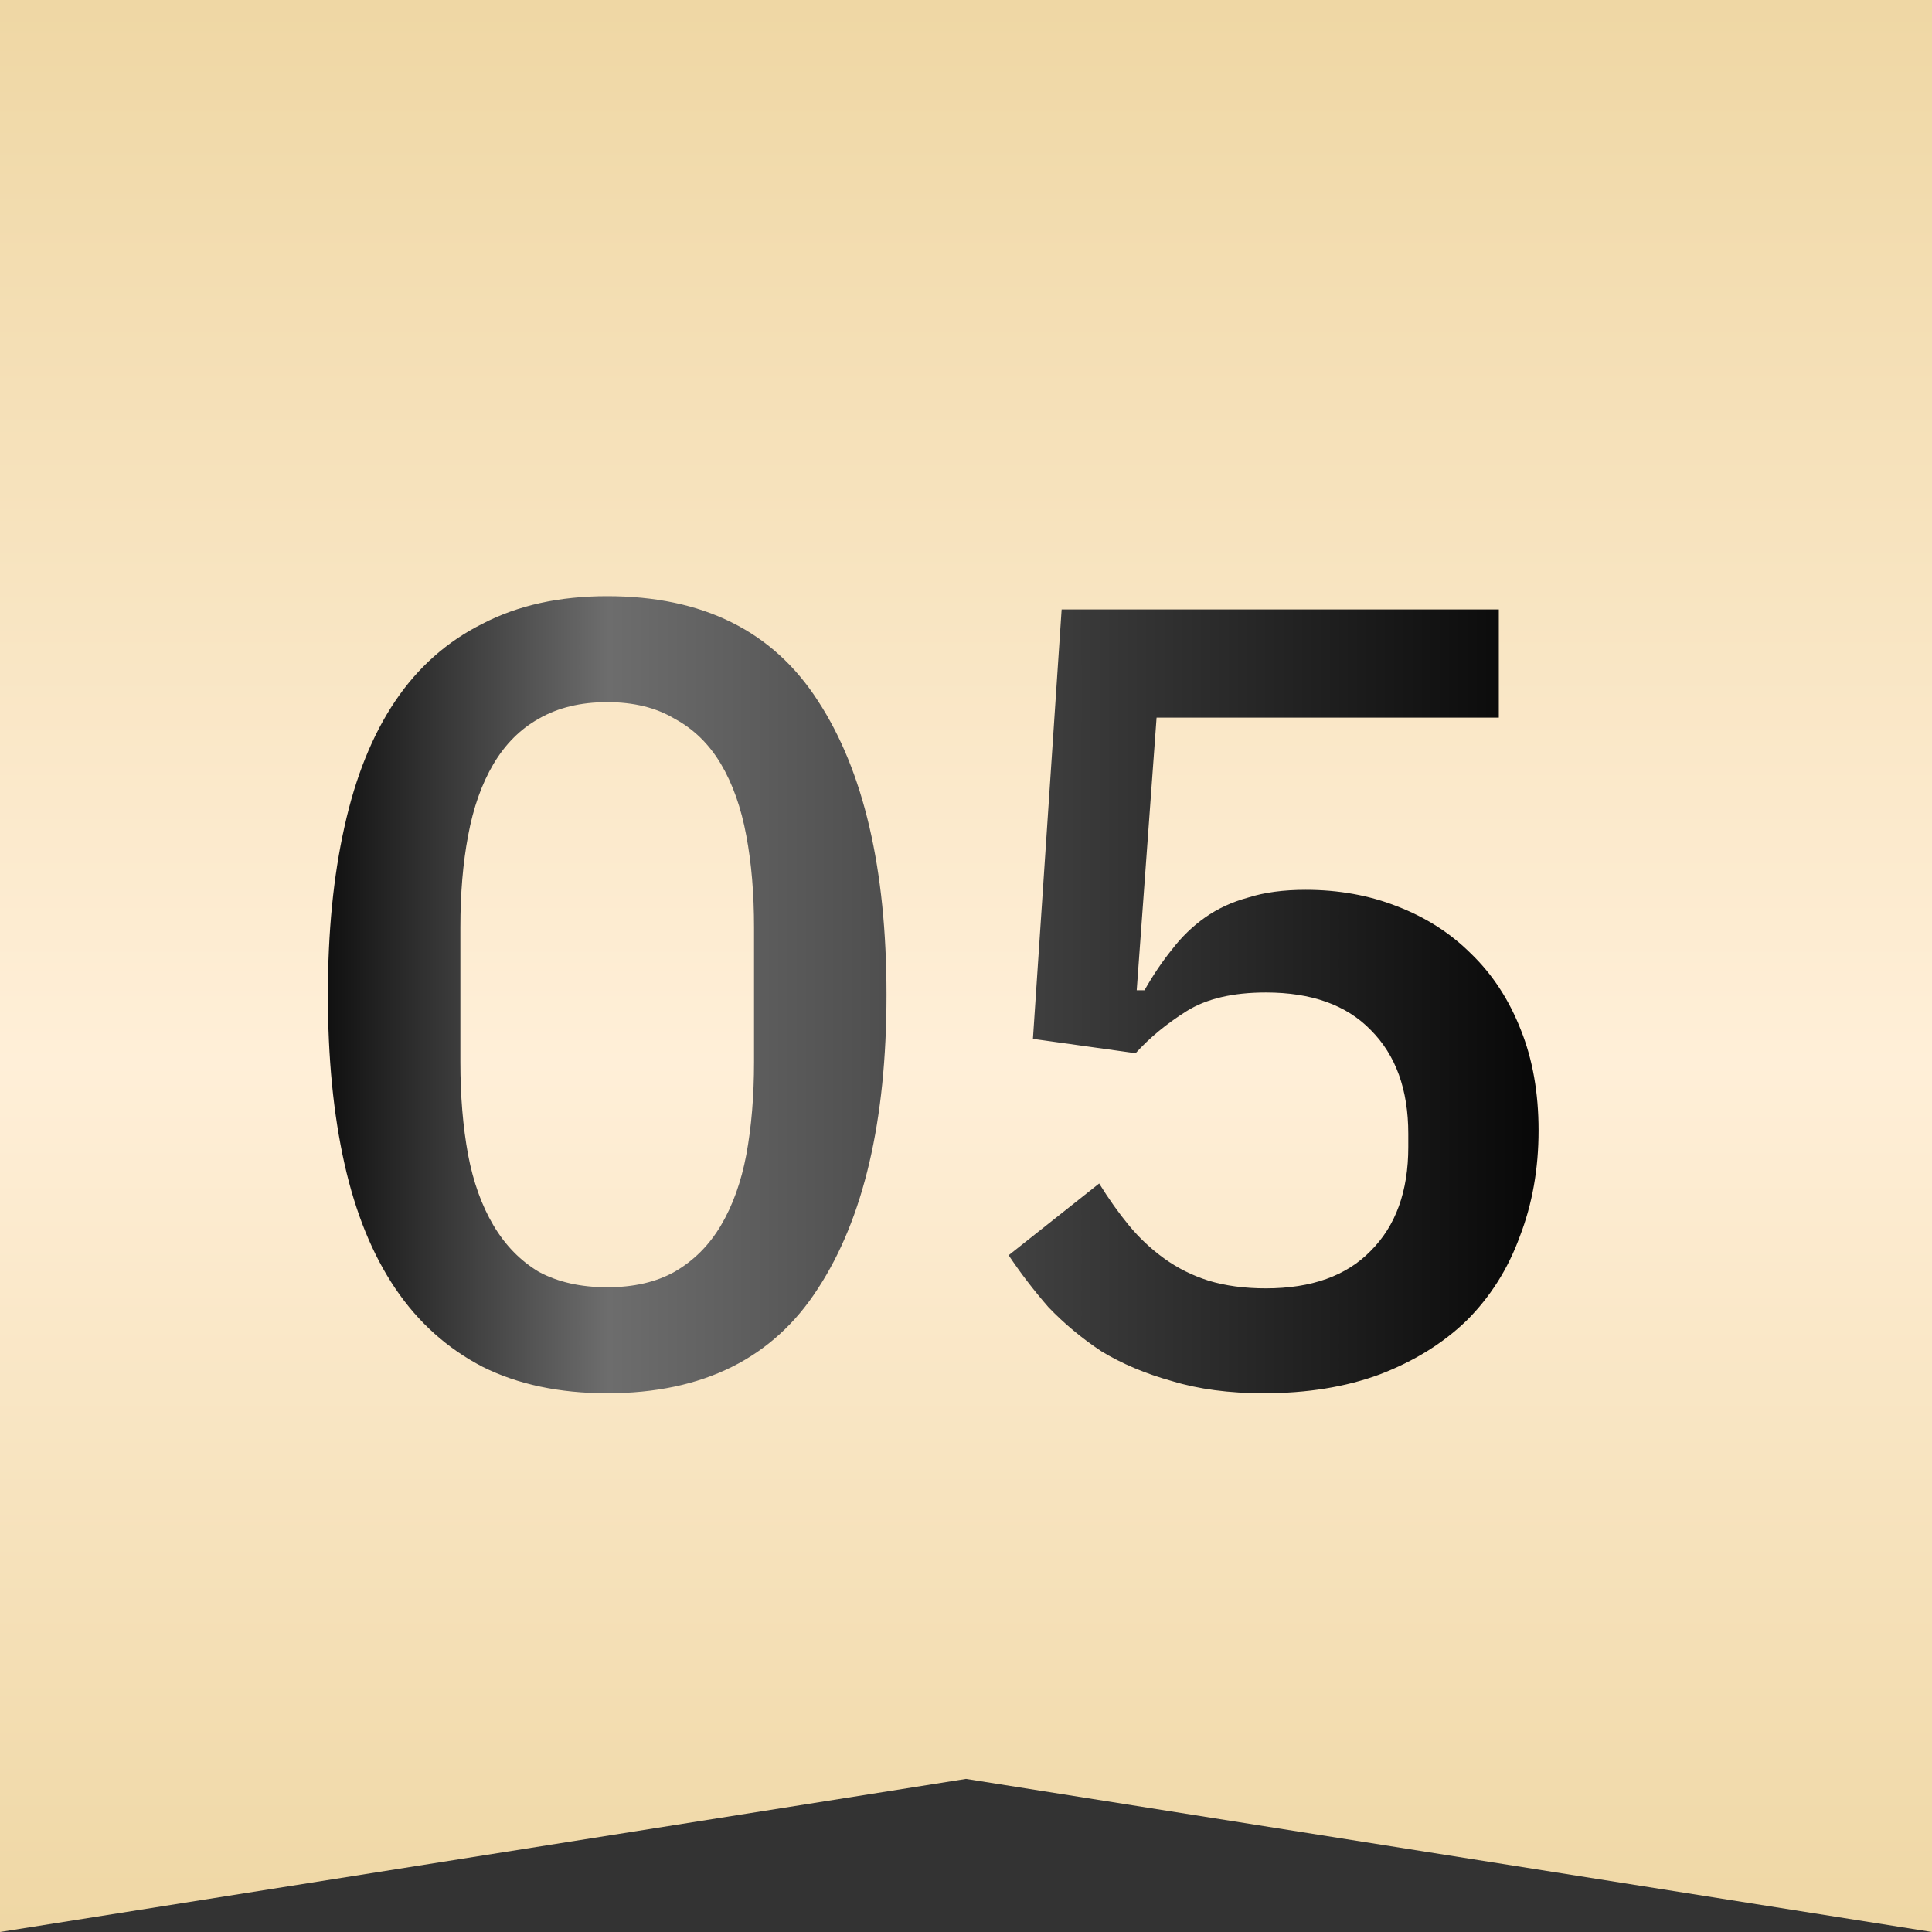
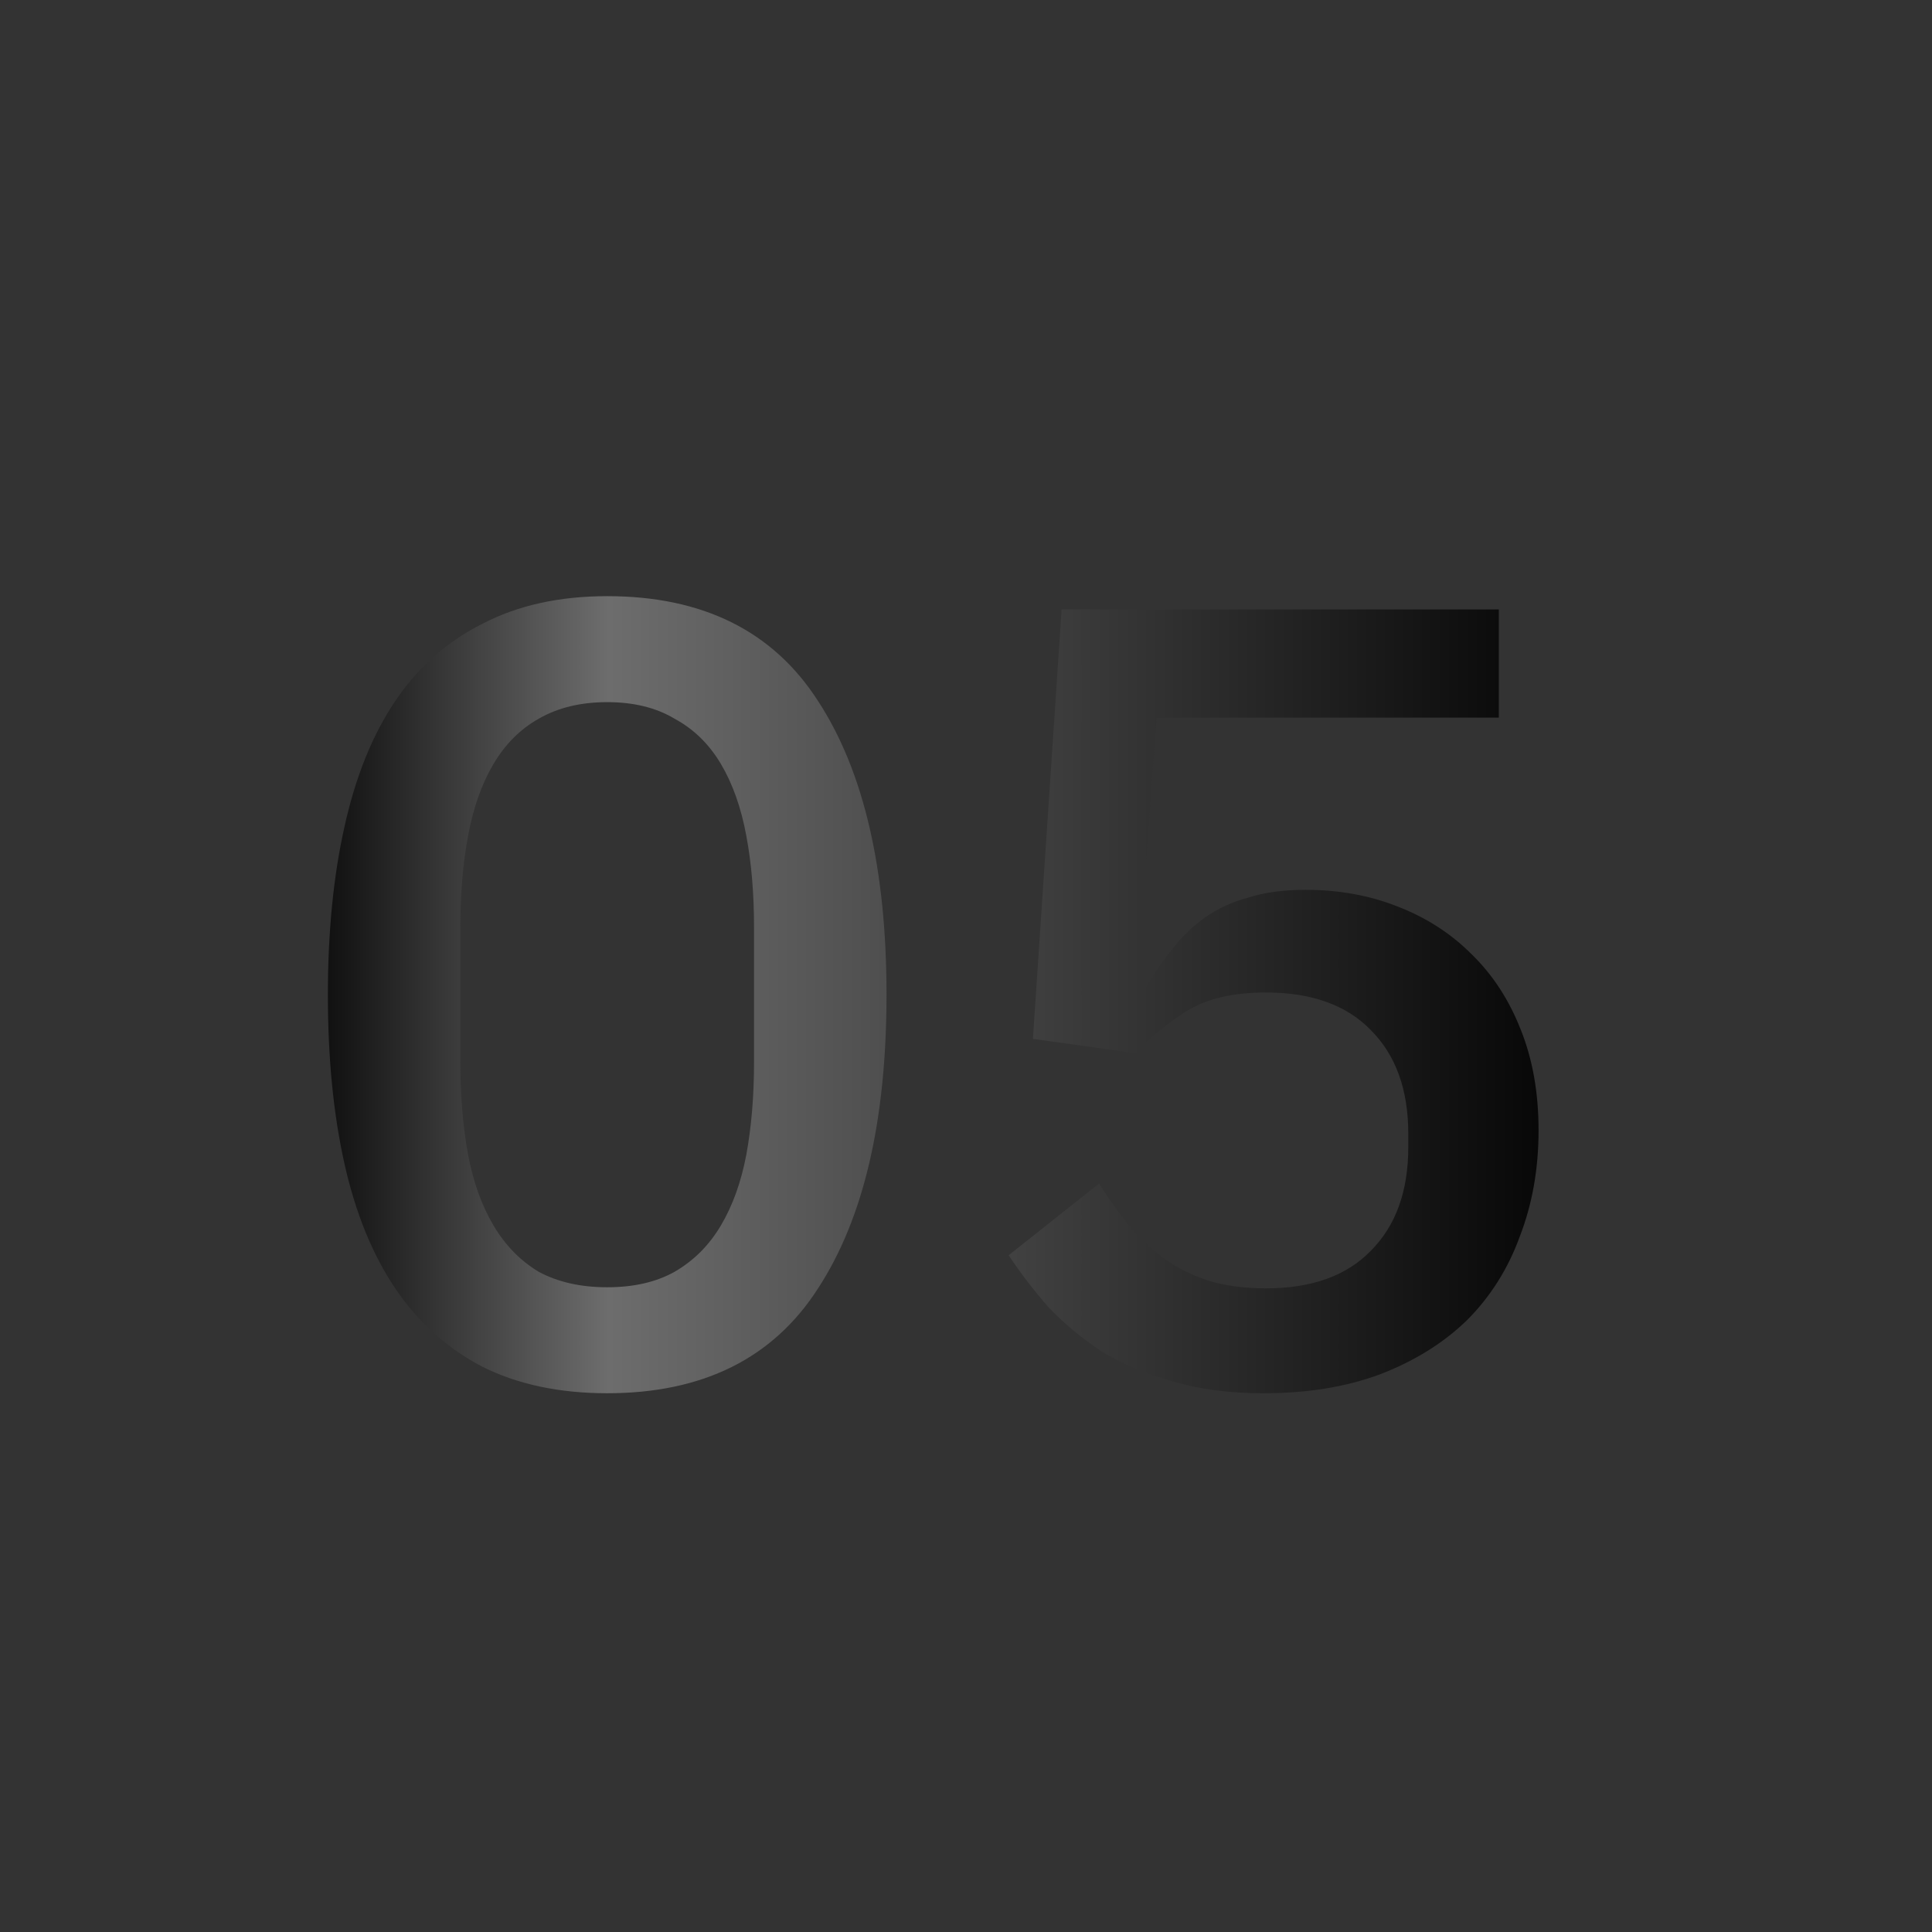
<svg xmlns="http://www.w3.org/2000/svg" width="42" height="42" viewBox="0 0 42 42" fill="none">
  <rect x="0" y="0" width="42" height="42" fill="#333333" stroke="none" />
-   <path d="M42 0V42L21 38.672L0 42V0L42 0Z" fill="url(#paint0_linear_581_144)" />
  <path d="M13.2 30.288C12.16 30.288 11.256 30.096 10.488 29.712C9.72 29.312 9.088 28.744 8.592 28.008C8.096 27.272 7.728 26.368 7.488 25.296C7.248 24.224 7.128 23 7.128 21.624C7.128 20.264 7.248 19.048 7.488 17.976C7.728 16.888 8.096 15.976 8.592 15.24C9.088 14.504 9.72 13.944 10.488 13.56C11.256 13.16 12.16 12.96 13.2 12.96C15.28 12.96 16.808 13.72 17.784 15.24C18.776 16.76 19.272 18.888 19.272 21.624C19.272 24.36 18.776 26.488 17.784 28.008C16.808 29.528 15.28 30.288 13.2 30.288ZM13.2 27.984C13.776 27.984 14.264 27.872 14.664 27.648C15.08 27.408 15.416 27.072 15.672 26.64C15.928 26.208 16.112 25.696 16.224 25.104C16.336 24.496 16.392 23.824 16.392 23.088V20.16C16.392 19.424 16.336 18.76 16.224 18.168C16.112 17.56 15.928 17.04 15.672 16.608C15.416 16.176 15.08 15.848 14.664 15.624C14.264 15.384 13.776 15.264 13.2 15.264C12.624 15.264 12.128 15.384 11.712 15.624C11.312 15.848 10.984 16.176 10.728 16.608C10.472 17.04 10.288 17.56 10.176 18.168C10.064 18.76 10.008 19.424 10.008 20.16V23.088C10.008 23.824 10.064 24.496 10.176 25.104C10.288 25.696 10.472 26.208 10.728 26.64C10.984 27.072 11.312 27.408 11.712 27.648C12.128 27.872 12.624 27.984 13.2 27.984ZM32.583 15.6H25.143L24.711 21.528H24.879C25.071 21.192 25.271 20.896 25.479 20.64C25.687 20.368 25.927 20.136 26.199 19.944C26.471 19.752 26.783 19.608 27.135 19.512C27.487 19.4 27.903 19.344 28.383 19.344C29.103 19.344 29.767 19.464 30.375 19.704C30.999 19.944 31.535 20.288 31.983 20.736C32.447 21.184 32.807 21.736 33.063 22.392C33.319 23.032 33.447 23.76 33.447 24.576C33.447 25.408 33.311 26.176 33.039 26.88C32.783 27.584 32.399 28.192 31.887 28.704C31.375 29.2 30.743 29.592 29.991 29.88C29.255 30.152 28.415 30.288 27.471 30.288C26.719 30.288 26.055 30.2 25.479 30.024C24.903 29.864 24.391 29.648 23.943 29.376C23.511 29.088 23.127 28.768 22.791 28.416C22.471 28.048 22.183 27.672 21.927 27.288L23.895 25.728C24.103 26.064 24.319 26.368 24.543 26.64C24.767 26.912 25.023 27.152 25.311 27.36C25.599 27.568 25.919 27.728 26.271 27.84C26.639 27.952 27.055 28.008 27.519 28.008C28.511 28.008 29.271 27.736 29.799 27.192C30.343 26.648 30.615 25.896 30.615 24.936V24.648C30.615 23.688 30.343 22.936 29.799 22.392C29.271 21.848 28.511 21.576 27.519 21.576C26.799 21.576 26.223 21.712 25.791 21.984C25.359 22.256 24.991 22.56 24.687 22.896L22.455 22.584L23.079 13.248H32.583V15.6Z" fill="url(#paint1_linear_581_144)" />
  <defs>
    <linearGradient id="paint0_linear_581_144" x1="21" y1="0" x2="21" y2="42" gradientUnits="userSpaceOnUse">
      <stop stop-color="#EFD7A4" />
      <stop offset="0.55" stop-color="#FFEFD8" />
      <stop offset="1" stop-color="#EFD7A4" />
    </linearGradient>
    <linearGradient id="paint1_linear_581_144" x1="6" y1="21" x2="35" y2="21" gradientUnits="userSpaceOnUse">
      <stop />
      <stop offset="0.249" stop-color="#6D6D6D" />
      <stop offset="1" />
    </linearGradient>
  </defs>
</svg>